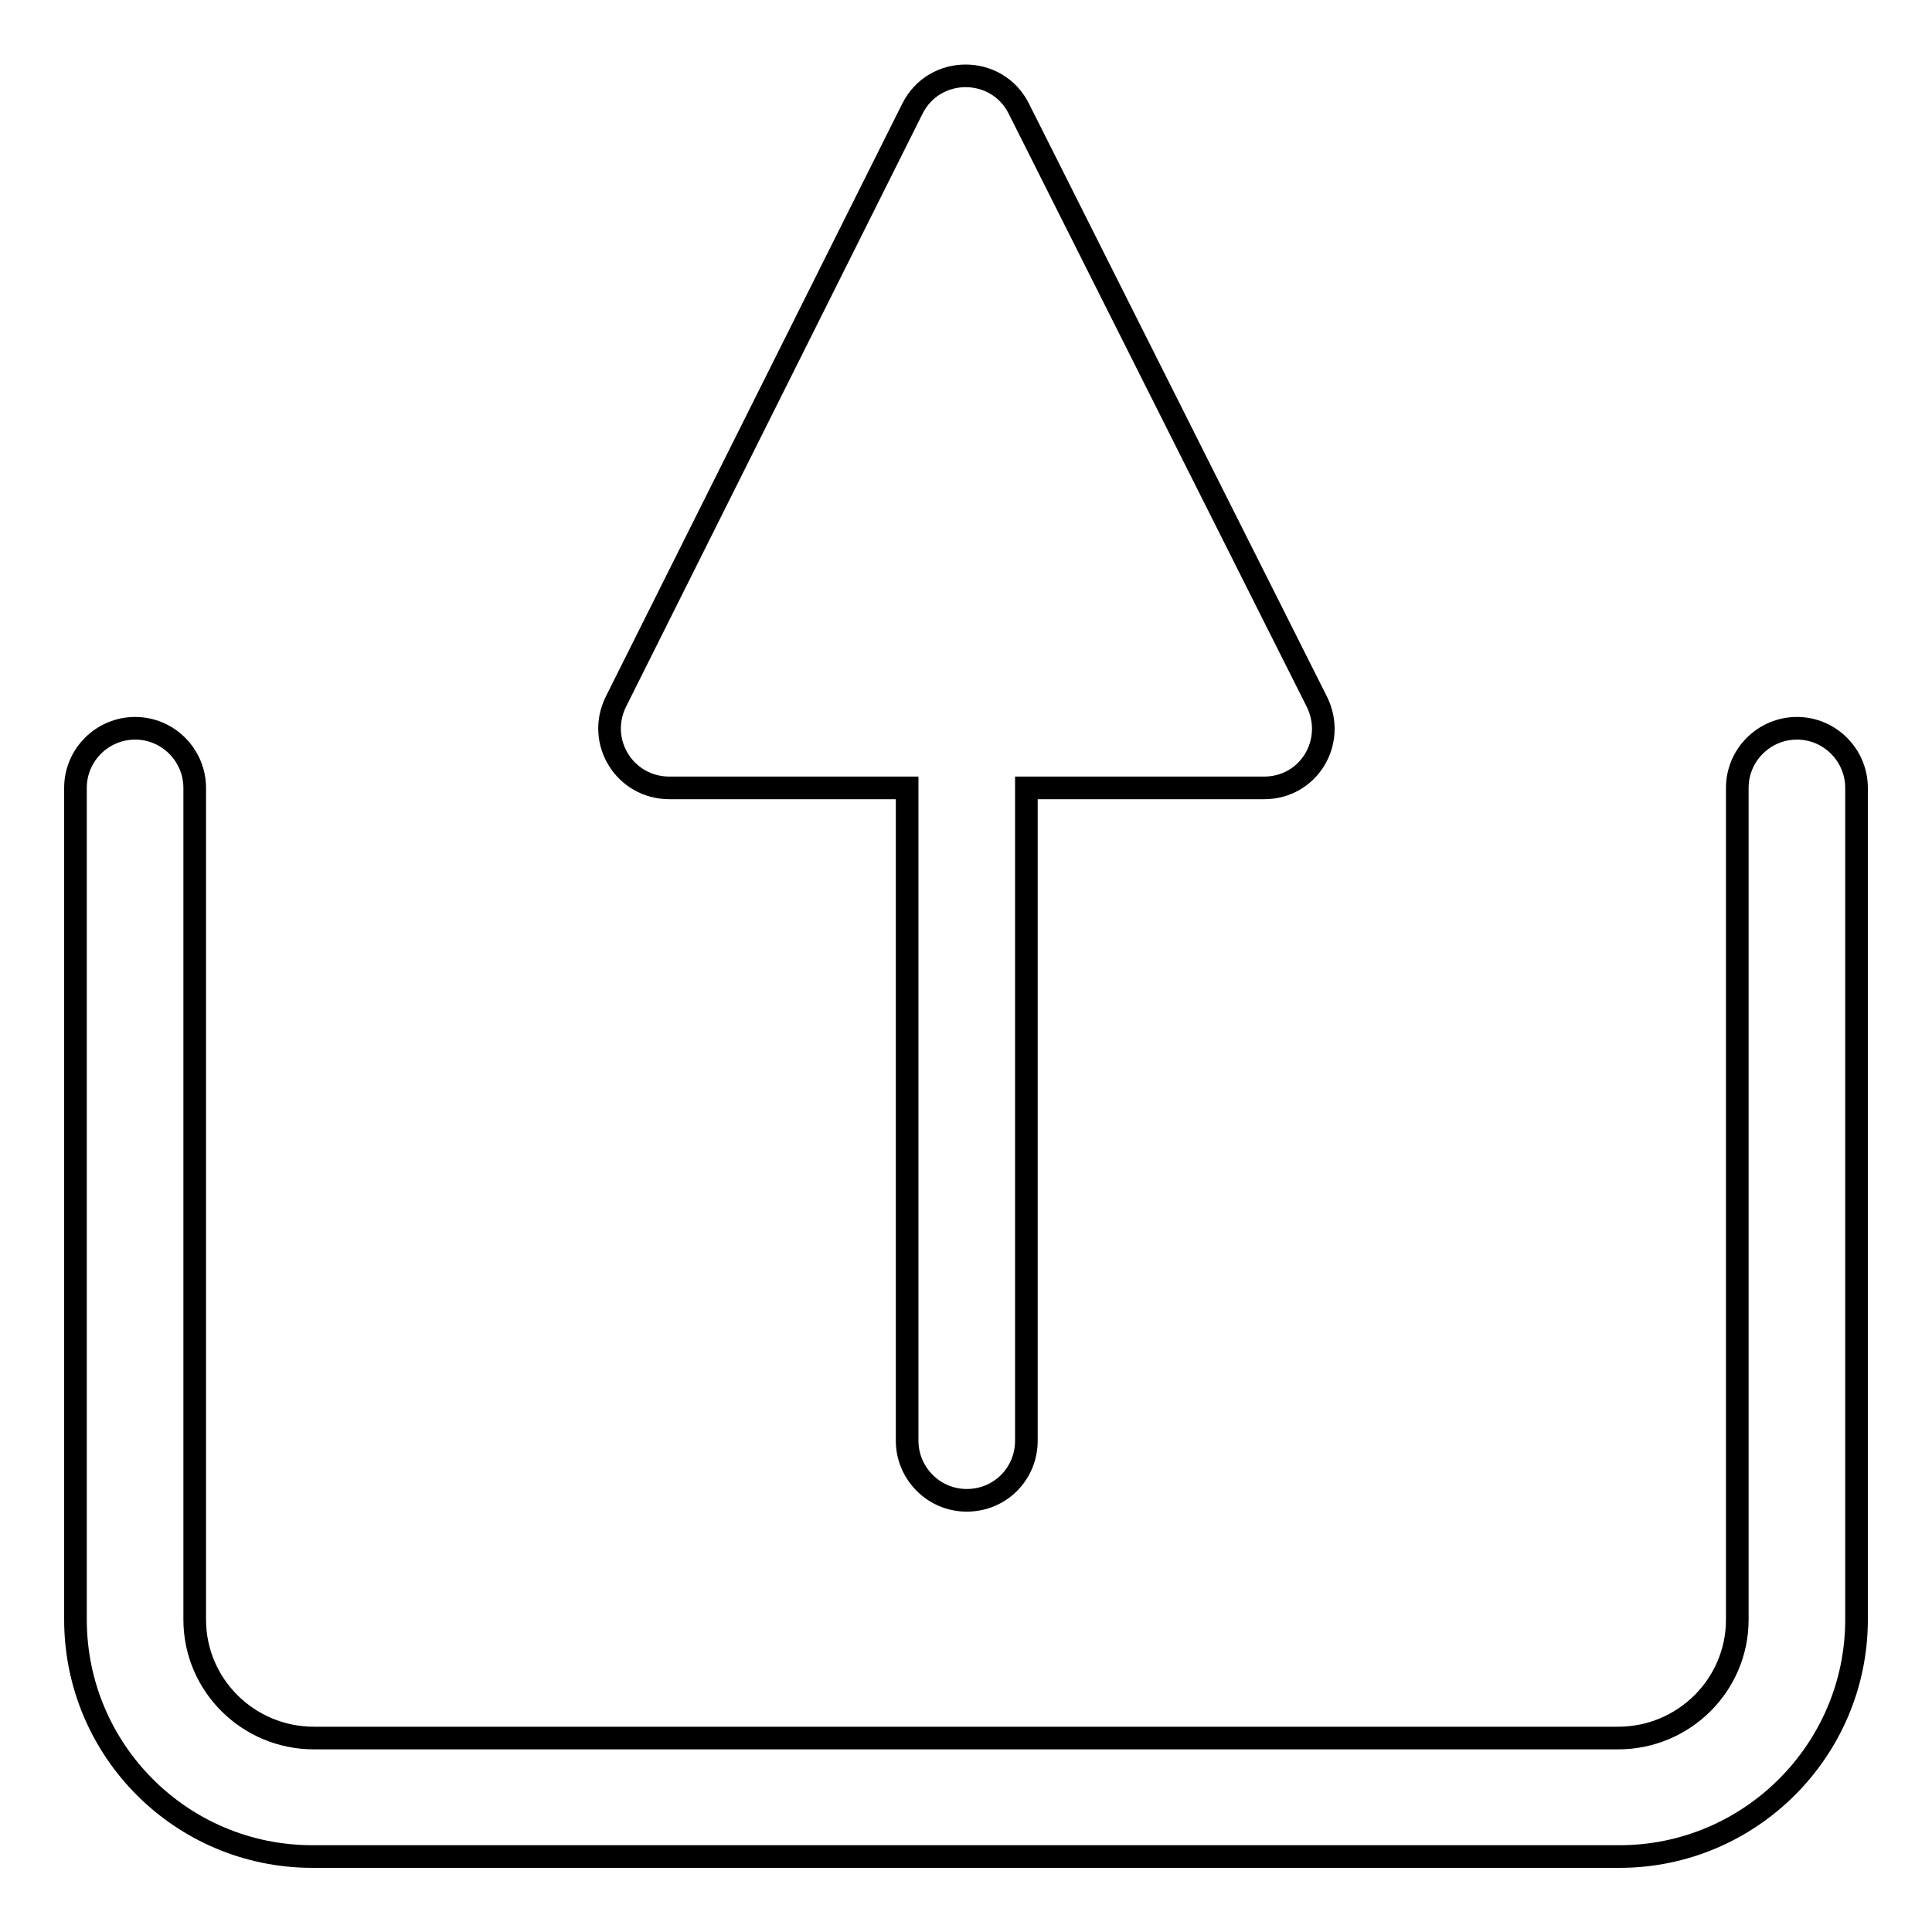
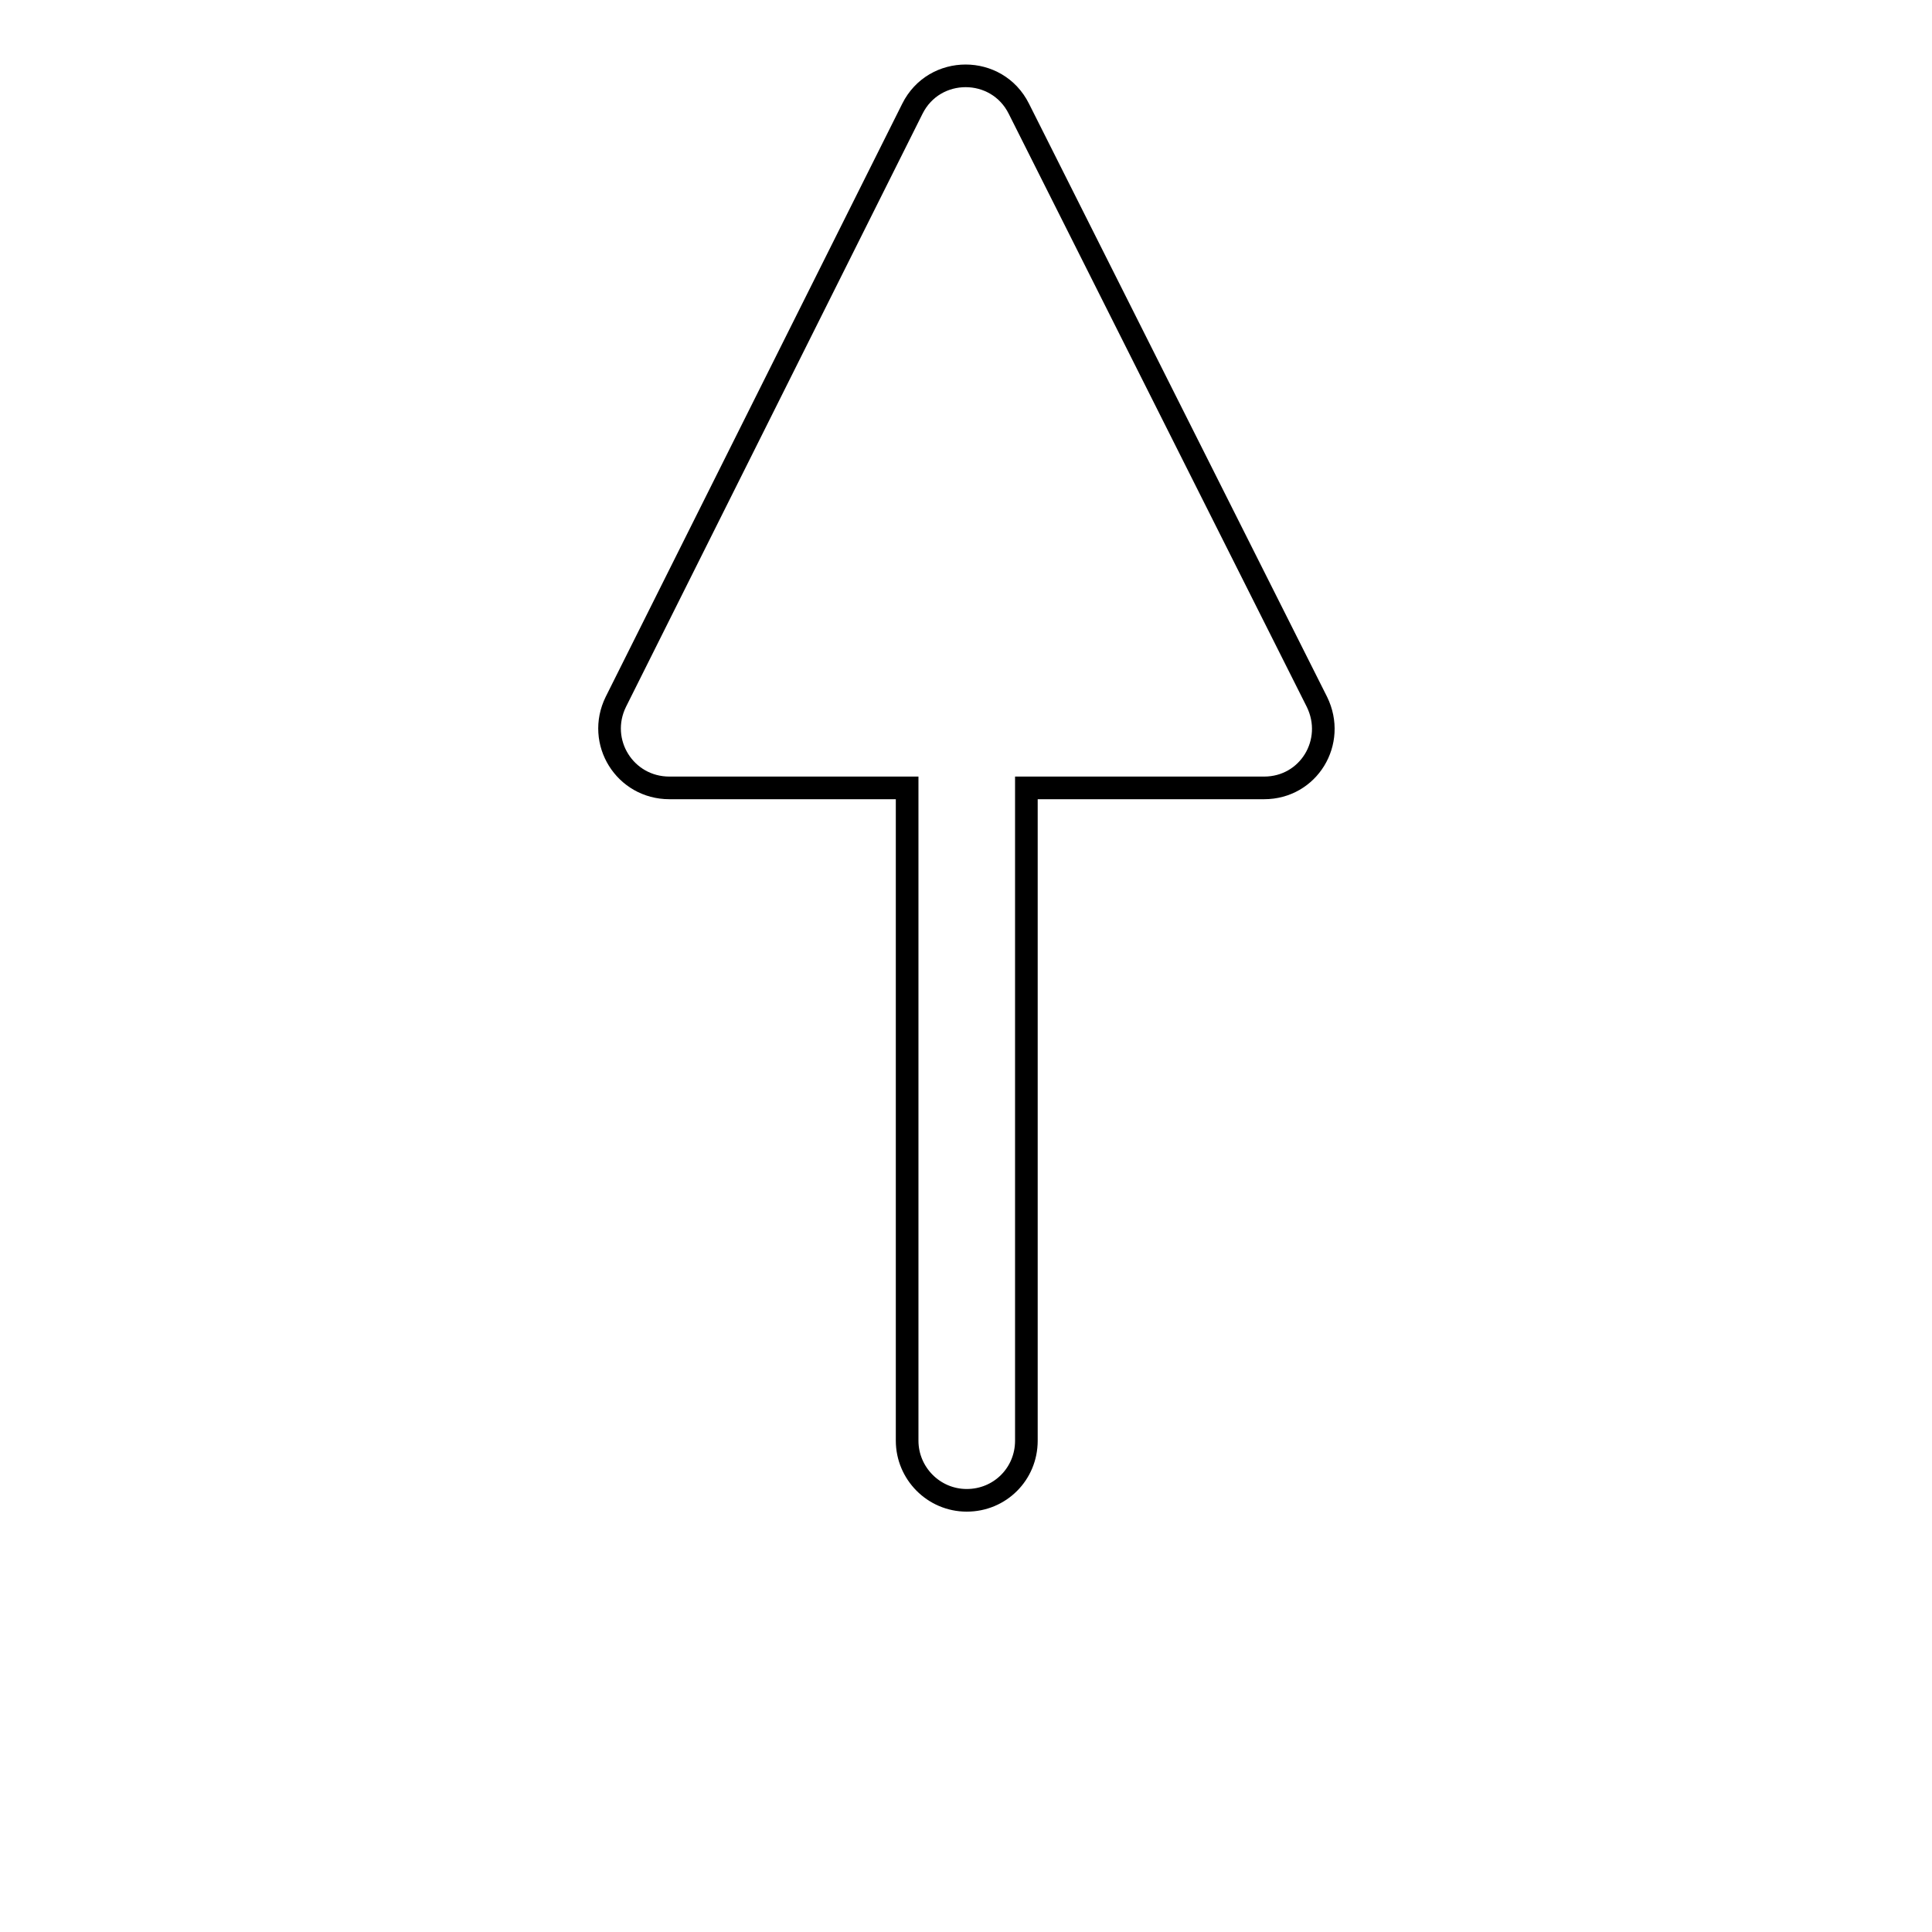
<svg xmlns="http://www.w3.org/2000/svg" version="1.1" x="0px" y="0px" viewBox="0 0 256 256" enable-background="new 0 0 256 256" xml:space="preserve">
  <g>
    <g>
      <path stroke-width="3" fill-opacity="0" stroke="#000000" d="M88.7,104.4h31.5v86.5c0,4.3,3.5,7.9,7.9,7.9s7.9-3.5,7.9-7.9v-86.5h31.5c5.9,0,9.6-6.1,7-11.4L135,14.4c-2.9-5.8-11.2-5.8-14.1,0L81.6,93C79,98.3,82.8,104.4,88.7,104.4z" />
-       <path stroke-width="3" fill-opacity="0" stroke="#000000" d="M238.1,96.5c-4.3,0-7.9,3.5-7.9,7.9v110.2c0,8.7-7.1,15.7-15.8,15.7H41.6c-8.7,0-15.8-7-15.8-15.7V104.4c0-4.3-3.5-7.9-7.9-7.9c-4.3,0-7.9,3.5-7.9,7.9v110.2c0,17.3,14,31.4,31.4,31.4h173.2c17.3,0,31.4-14.1,31.4-31.4V104.4C246,100.1,242.5,96.5,238.1,96.5z" />
    </g>
  </g>
</svg>